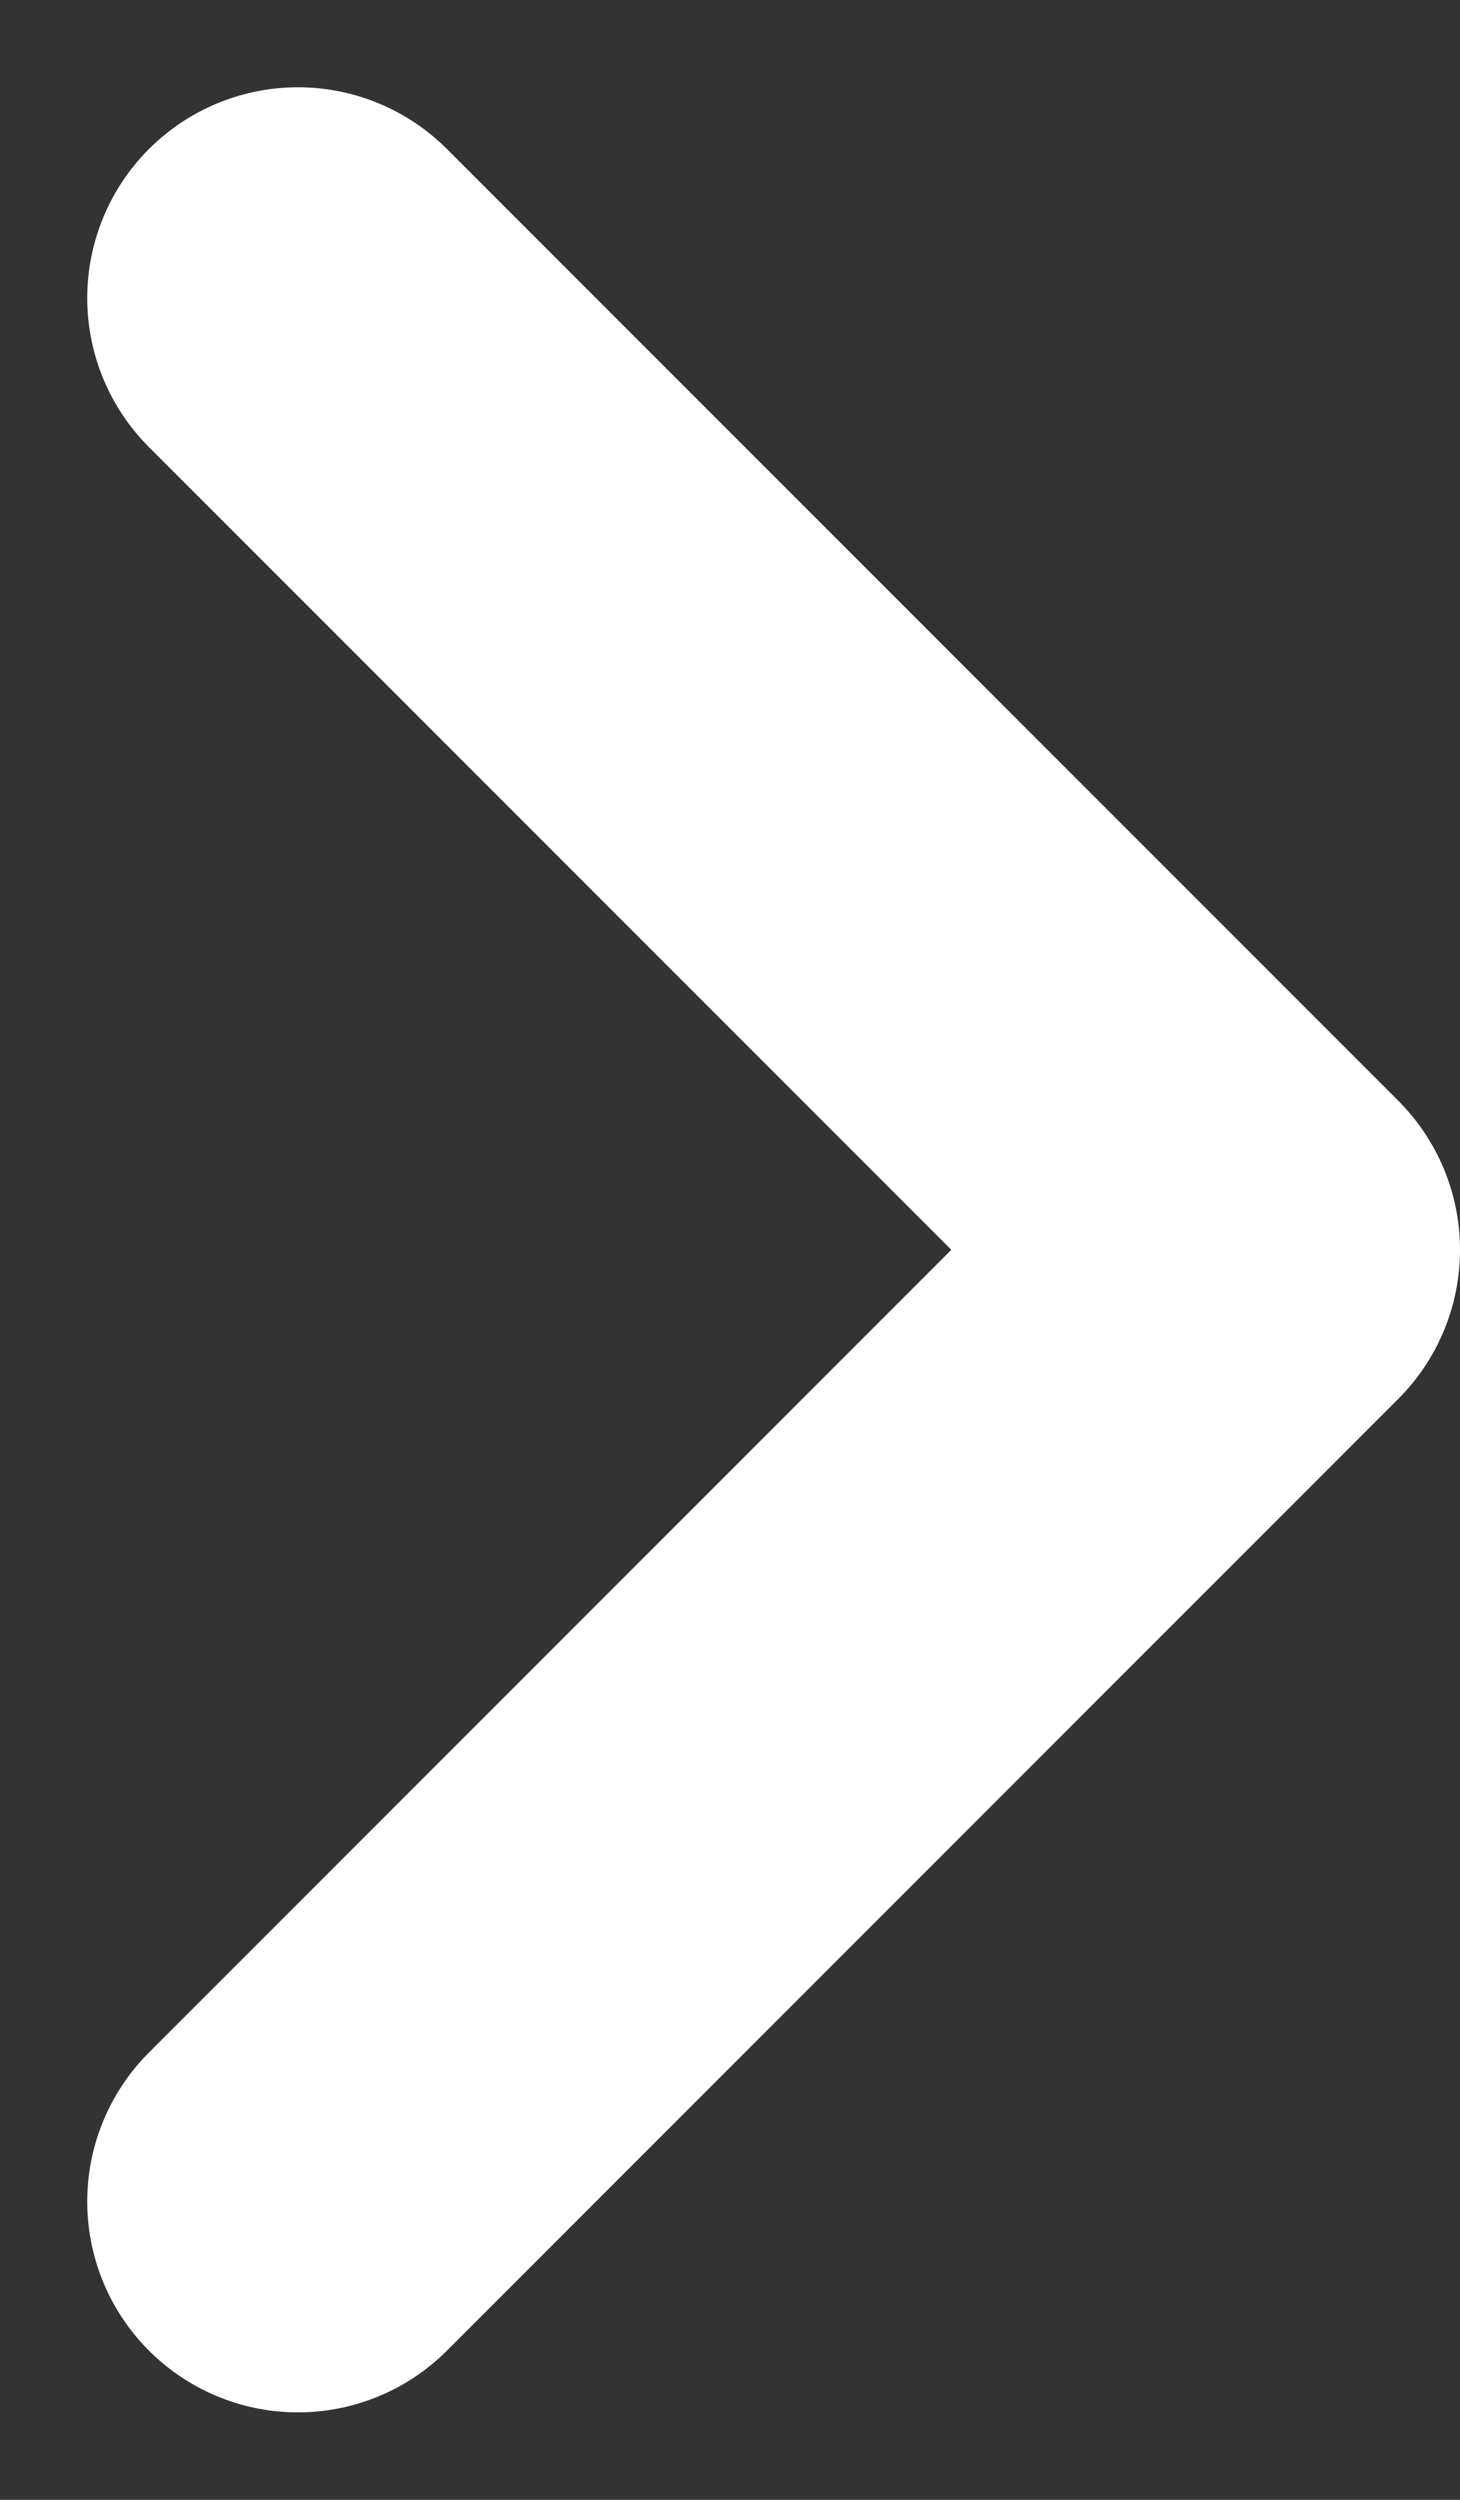
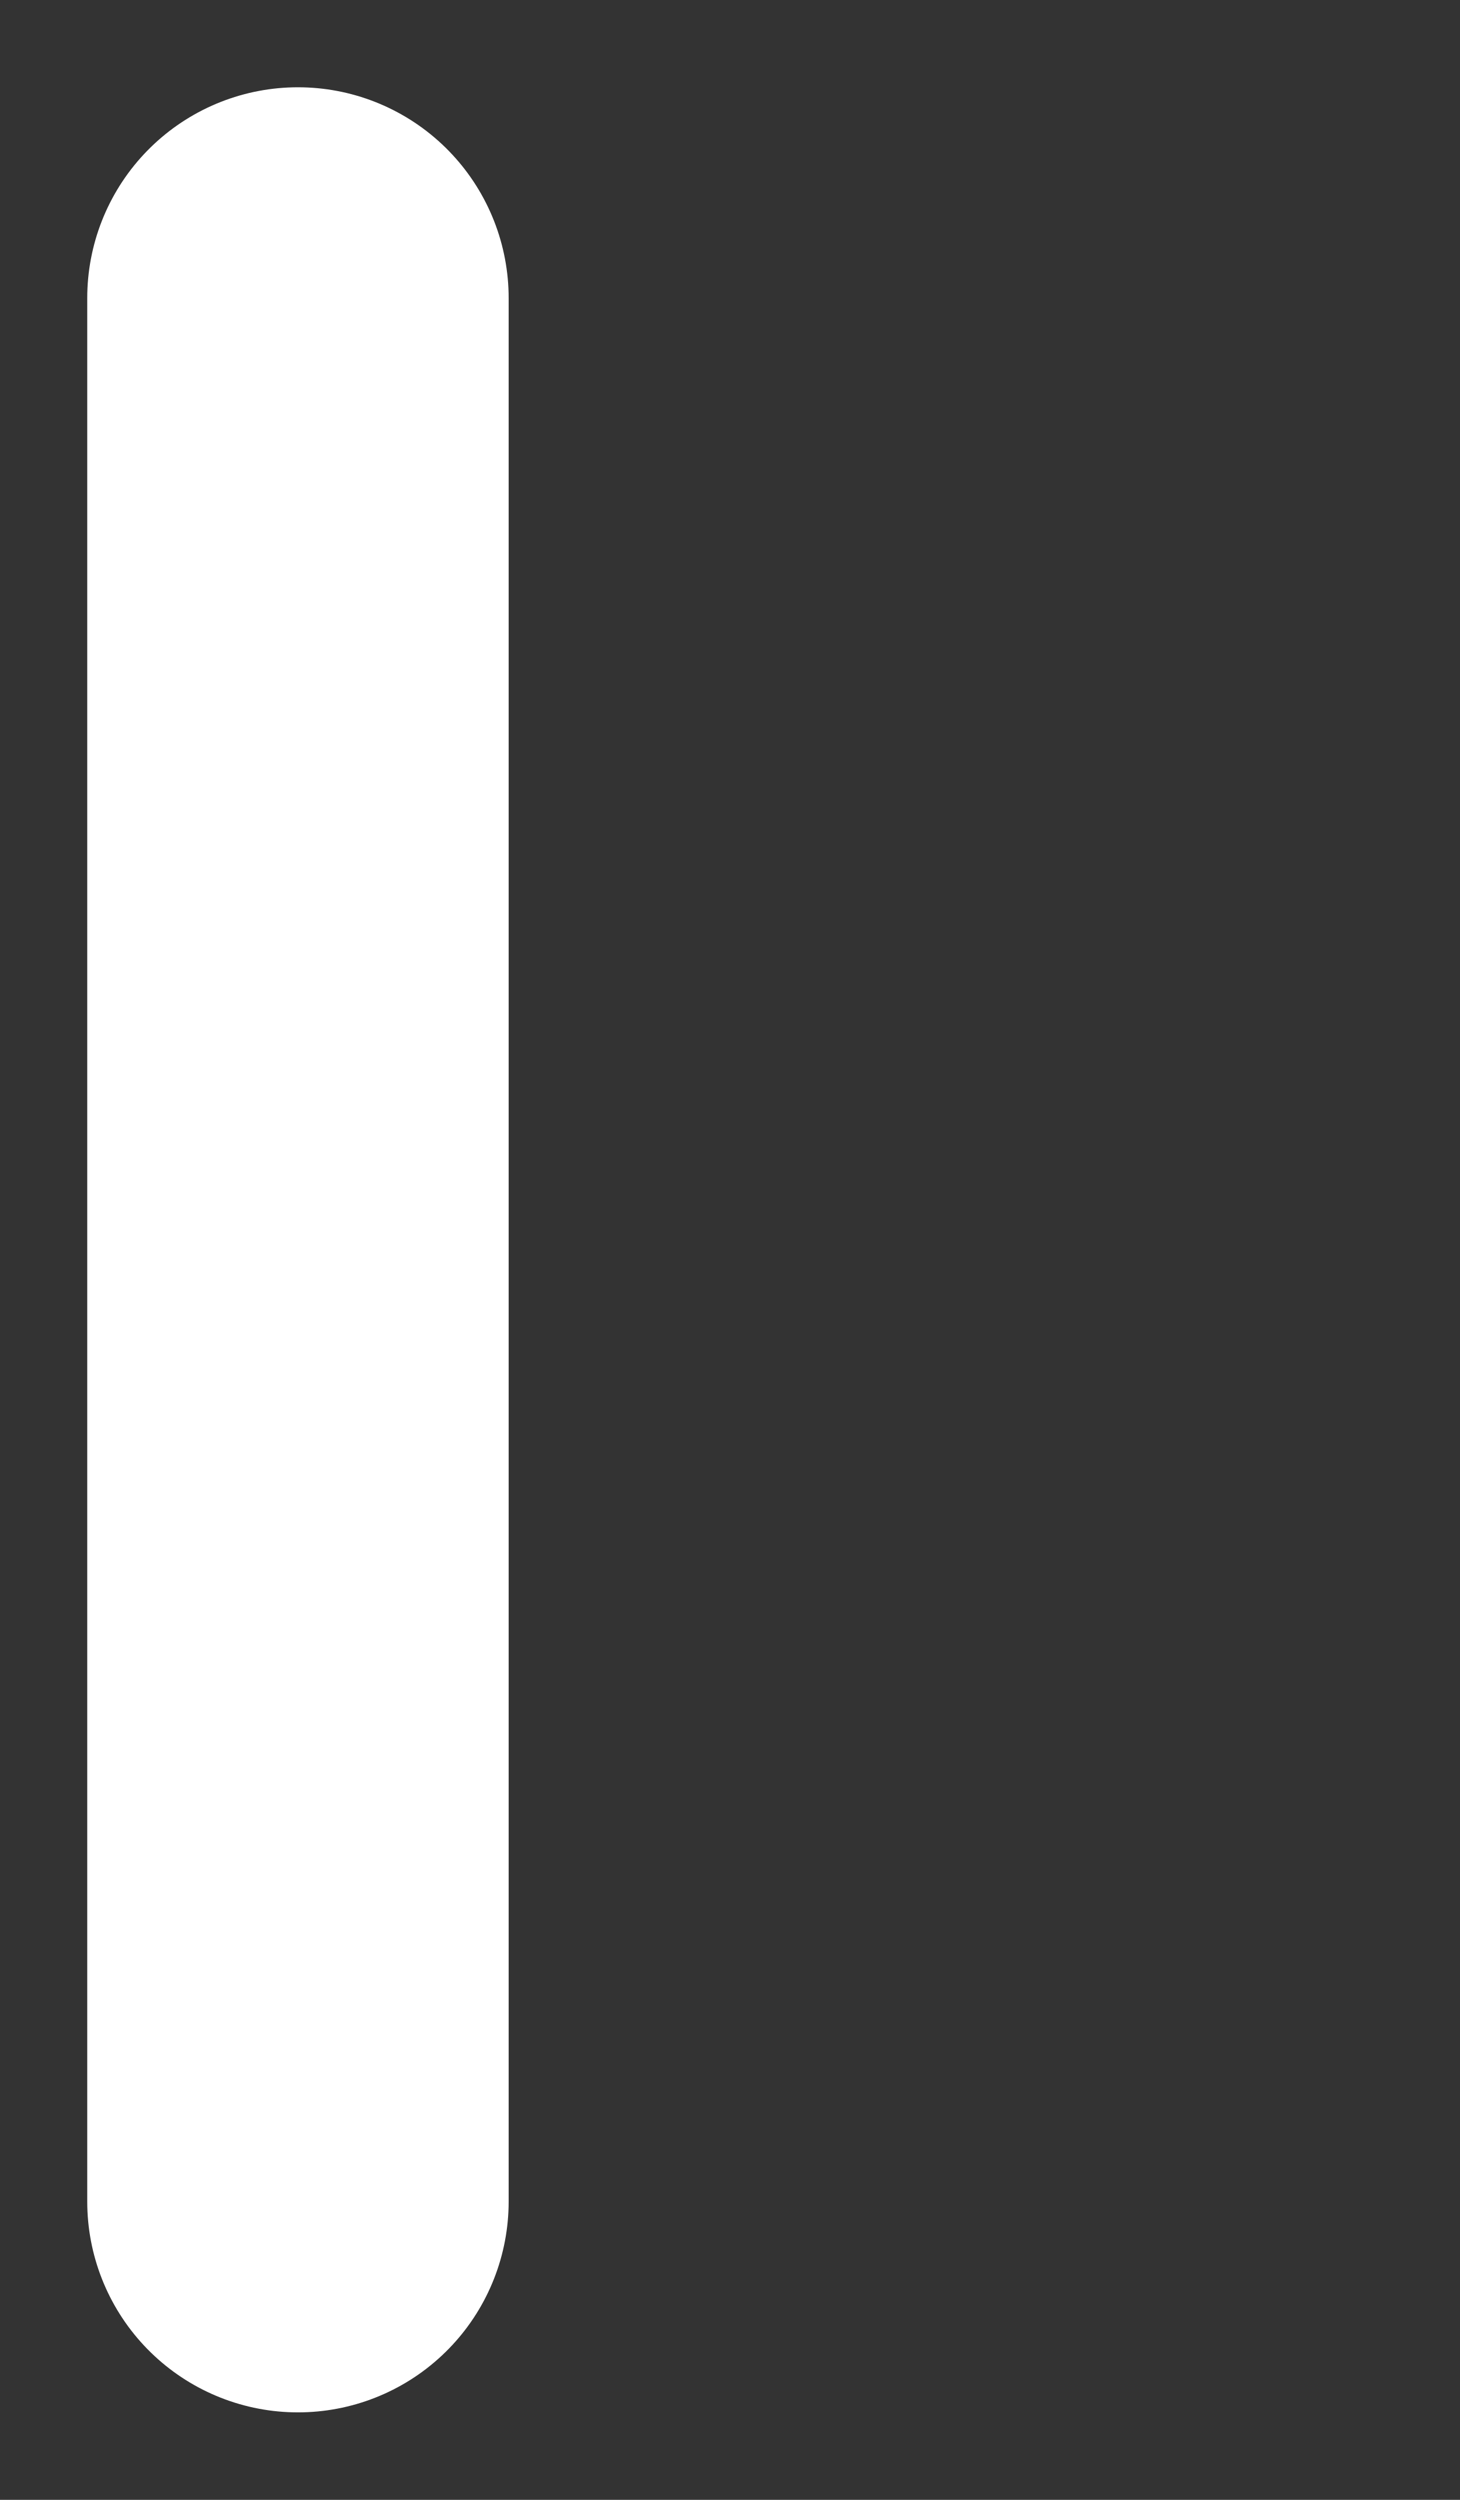
<svg xmlns="http://www.w3.org/2000/svg" width="6.929" height="11.859" viewBox="0 0 6.929 11.859">
  <rect x="0" y="0" width="6.929" height="11.859" fill="#333333" stroke="none" />
  <g id="ic-chevron-right" transform="translate(1.414 1.414)">
-     <path id="ic-chevron-right-2" data-name="ic-chevron-right" d="M21.12,11.53l4.515-4.515L21.12,2.5" transform="translate(-21.12 -2.5)" fill="rgba(0,0,0,0)" stroke="#fff" stroke-linecap="round" stroke-linejoin="round" stroke-width="2" />
+     <path id="ic-chevron-right-2" data-name="ic-chevron-right" d="M21.12,11.53L21.12,2.5" transform="translate(-21.12 -2.5)" fill="rgba(0,0,0,0)" stroke="#fff" stroke-linecap="round" stroke-linejoin="round" stroke-width="2" />
  </g>
</svg>